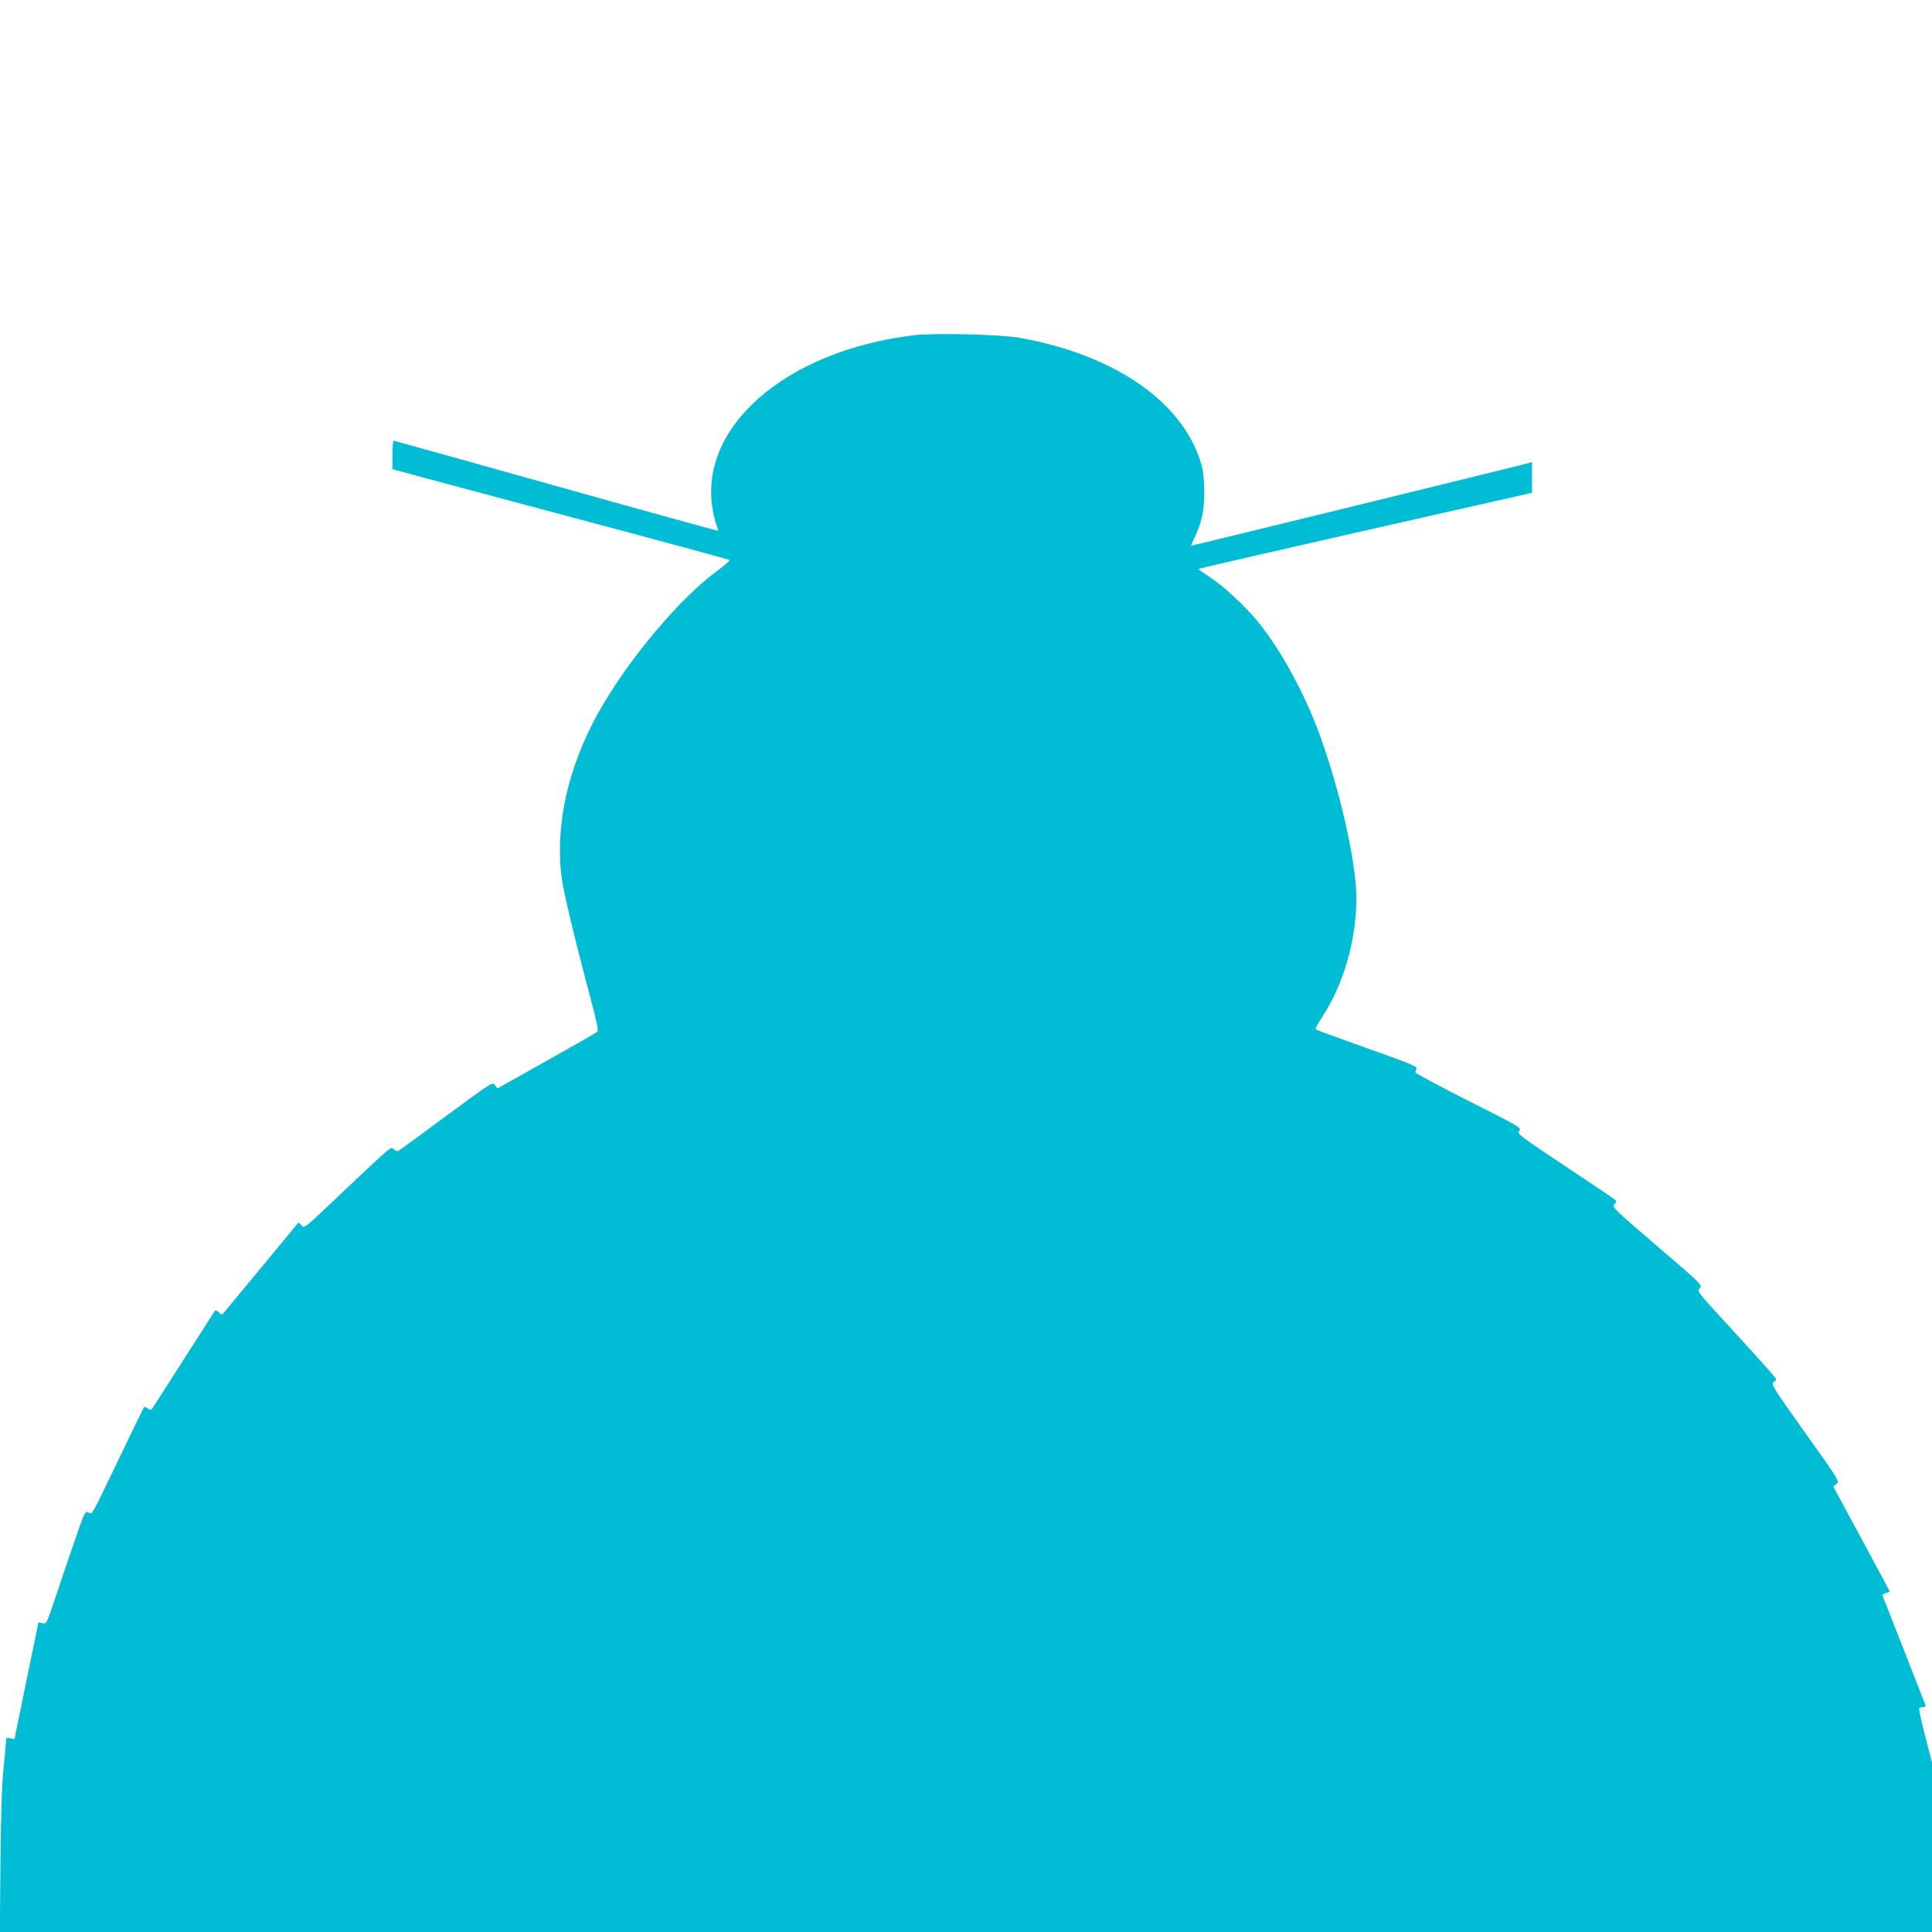
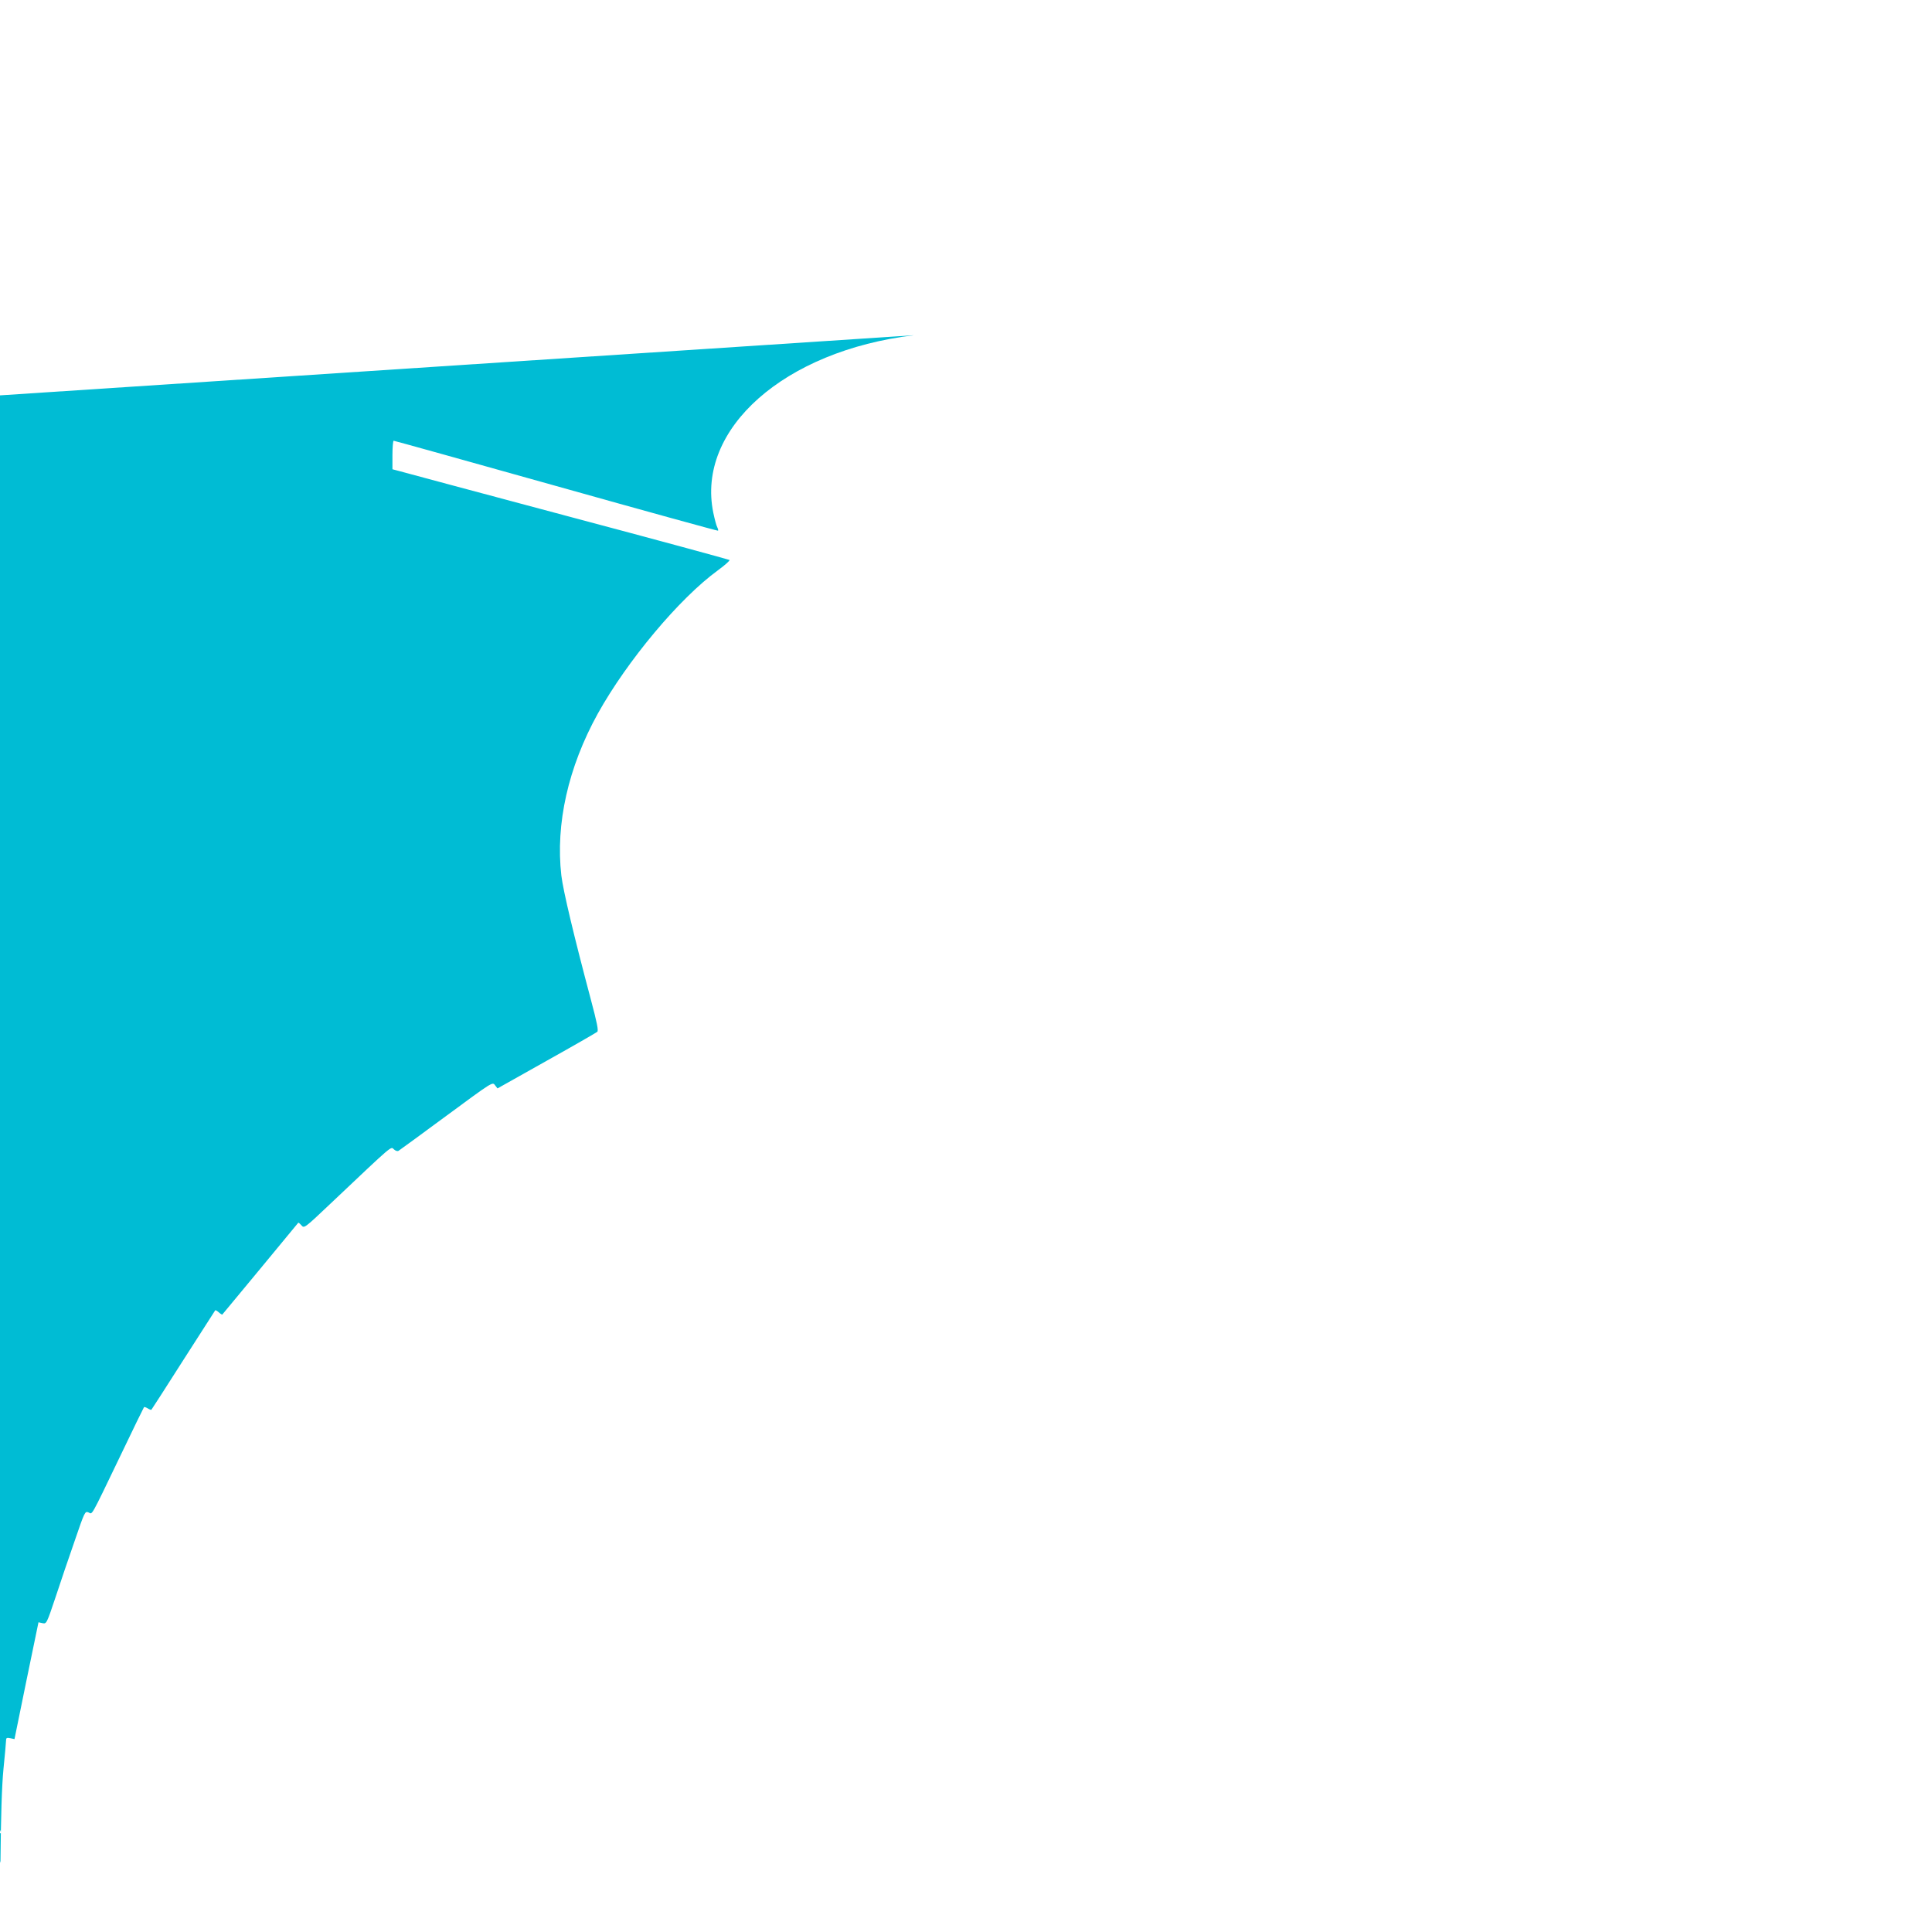
<svg xmlns="http://www.w3.org/2000/svg" version="1.0" width="1280pt" height="1280pt" viewBox="0 0 1280 1280" preserveAspectRatio="xMidYMid meet">
  <g transform="translate(0,1280) scale(0.1,-0.1)" fill="#00bcd4" stroke="none">
-     <path d="M6055 10579 c-859 -103 -1444 -621 -1329 -1177 9 -42 20 -85 26 -95 5 -10 8 -21 5 -23 -2 -2 -485 131 -1072 296 -588 165 -1072 300 -1077 300 -4 0 -8 -43 -8 -95 l0 -94 38 -10 c20 -6 521 -140 1112 -298 591 -157 1079 -290 1083 -293 4 -4 -30 -34 -76 -68 -255 -185 -602 -600 -797 -951 -196 -355 -280 -730 -241 -1071 12 -102 86 -411 195 -820 42 -158 52 -208 43 -216 -7 -6 -158 -93 -337 -193 l-324 -182 -17 22 c-16 22 -17 21 -321 -203 -167 -123 -310 -228 -317 -232 -7 -5 -20 -1 -31 9 -22 20 3 41 -420 -359 -174 -165 -175 -165 -193 -144 -10 11 -19 19 -21 17 -6 -8 -499 -604 -503 -608 -1 -2 -12 4 -23 14 -11 10 -22 16 -24 14 -1 -2 -96 -150 -211 -329 -114 -179 -209 -327 -212 -330 -2 -2 -13 2 -24 9 -12 7 -23 11 -25 8 -2 -2 -73 -147 -157 -323 -204 -424 -183 -385 -211 -374 -23 9 -25 5 -91 -188 -38 -108 -95 -277 -127 -374 -59 -176 -60 -177 -86 -172 l-27 6 -80 -387 -79 -387 -28 6 c-24 5 -28 2 -28 -17 0 -12 -8 -96 -17 -187 -11 -114 -17 -306 -20 -622 l-4 -458 6400 0 6401 0 0 562 0 562 -45 173 c-25 96 -43 178 -40 183 3 6 15 10 27 10 12 0 18 5 15 13 -3 6 -66 170 -142 362 -75 193 -139 355 -142 362 -3 7 6 15 21 19 14 3 26 8 26 9 0 2 -72 138 -161 302 -89 164 -173 320 -187 346 l-26 49 21 16 c22 17 21 19 -207 339 -223 314 -228 323 -208 337 21 15 21 15 -15 58 -20 24 -139 156 -265 293 -228 248 -230 250 -211 270 19 21 17 23 -282 279 -291 250 -300 259 -283 277 11 12 14 23 8 28 -5 5 -154 105 -331 223 -315 210 -322 215 -307 236 14 21 9 24 -338 199 -194 98 -352 183 -351 188 1 6 4 17 8 26 5 13 -52 37 -327 134 -183 65 -336 121 -341 125 -4 4 13 37 38 75 167 248 256 610 225 910 -31 300 -149 755 -276 1069 -99 241 -239 487 -371 648 -81 100 -228 236 -315 293 -43 28 -77 52 -78 55 0 3 497 117 1105 255 l1105 250 0 101 0 102 -82 -21 c-328 -82 -2174 -534 -2176 -532 -1 1 11 31 28 66 47 100 63 193 58 328 -5 97 -11 130 -37 200 -142 385 -584 676 -1186 783 -128 23 -565 33 -700 17z" />
+     <path d="M6055 10579 c-859 -103 -1444 -621 -1329 -1177 9 -42 20 -85 26 -95 5 -10 8 -21 5 -23 -2 -2 -485 131 -1072 296 -588 165 -1072 300 -1077 300 -4 0 -8 -43 -8 -95 l0 -94 38 -10 c20 -6 521 -140 1112 -298 591 -157 1079 -290 1083 -293 4 -4 -30 -34 -76 -68 -255 -185 -602 -600 -797 -951 -196 -355 -280 -730 -241 -1071 12 -102 86 -411 195 -820 42 -158 52 -208 43 -216 -7 -6 -158 -93 -337 -193 l-324 -182 -17 22 c-16 22 -17 21 -321 -203 -167 -123 -310 -228 -317 -232 -7 -5 -20 -1 -31 9 -22 20 3 41 -420 -359 -174 -165 -175 -165 -193 -144 -10 11 -19 19 -21 17 -6 -8 -499 -604 -503 -608 -1 -2 -12 4 -23 14 -11 10 -22 16 -24 14 -1 -2 -96 -150 -211 -329 -114 -179 -209 -327 -212 -330 -2 -2 -13 2 -24 9 -12 7 -23 11 -25 8 -2 -2 -73 -147 -157 -323 -204 -424 -183 -385 -211 -374 -23 9 -25 5 -91 -188 -38 -108 -95 -277 -127 -374 -59 -176 -60 -177 -86 -172 l-27 6 -80 -387 -79 -387 -28 6 c-24 5 -28 2 -28 -17 0 -12 -8 -96 -17 -187 -11 -114 -17 -306 -20 -622 c-25 96 -43 178 -40 183 3 6 15 10 27 10 12 0 18 5 15 13 -3 6 -66 170 -142 362 -75 193 -139 355 -142 362 -3 7 6 15 21 19 14 3 26 8 26 9 0 2 -72 138 -161 302 -89 164 -173 320 -187 346 l-26 49 21 16 c22 17 21 19 -207 339 -223 314 -228 323 -208 337 21 15 21 15 -15 58 -20 24 -139 156 -265 293 -228 248 -230 250 -211 270 19 21 17 23 -282 279 -291 250 -300 259 -283 277 11 12 14 23 8 28 -5 5 -154 105 -331 223 -315 210 -322 215 -307 236 14 21 9 24 -338 199 -194 98 -352 183 -351 188 1 6 4 17 8 26 5 13 -52 37 -327 134 -183 65 -336 121 -341 125 -4 4 13 37 38 75 167 248 256 610 225 910 -31 300 -149 755 -276 1069 -99 241 -239 487 -371 648 -81 100 -228 236 -315 293 -43 28 -77 52 -78 55 0 3 497 117 1105 255 l1105 250 0 101 0 102 -82 -21 c-328 -82 -2174 -534 -2176 -532 -1 1 11 31 28 66 47 100 63 193 58 328 -5 97 -11 130 -37 200 -142 385 -584 676 -1186 783 -128 23 -565 33 -700 17z" />
  </g>
</svg>